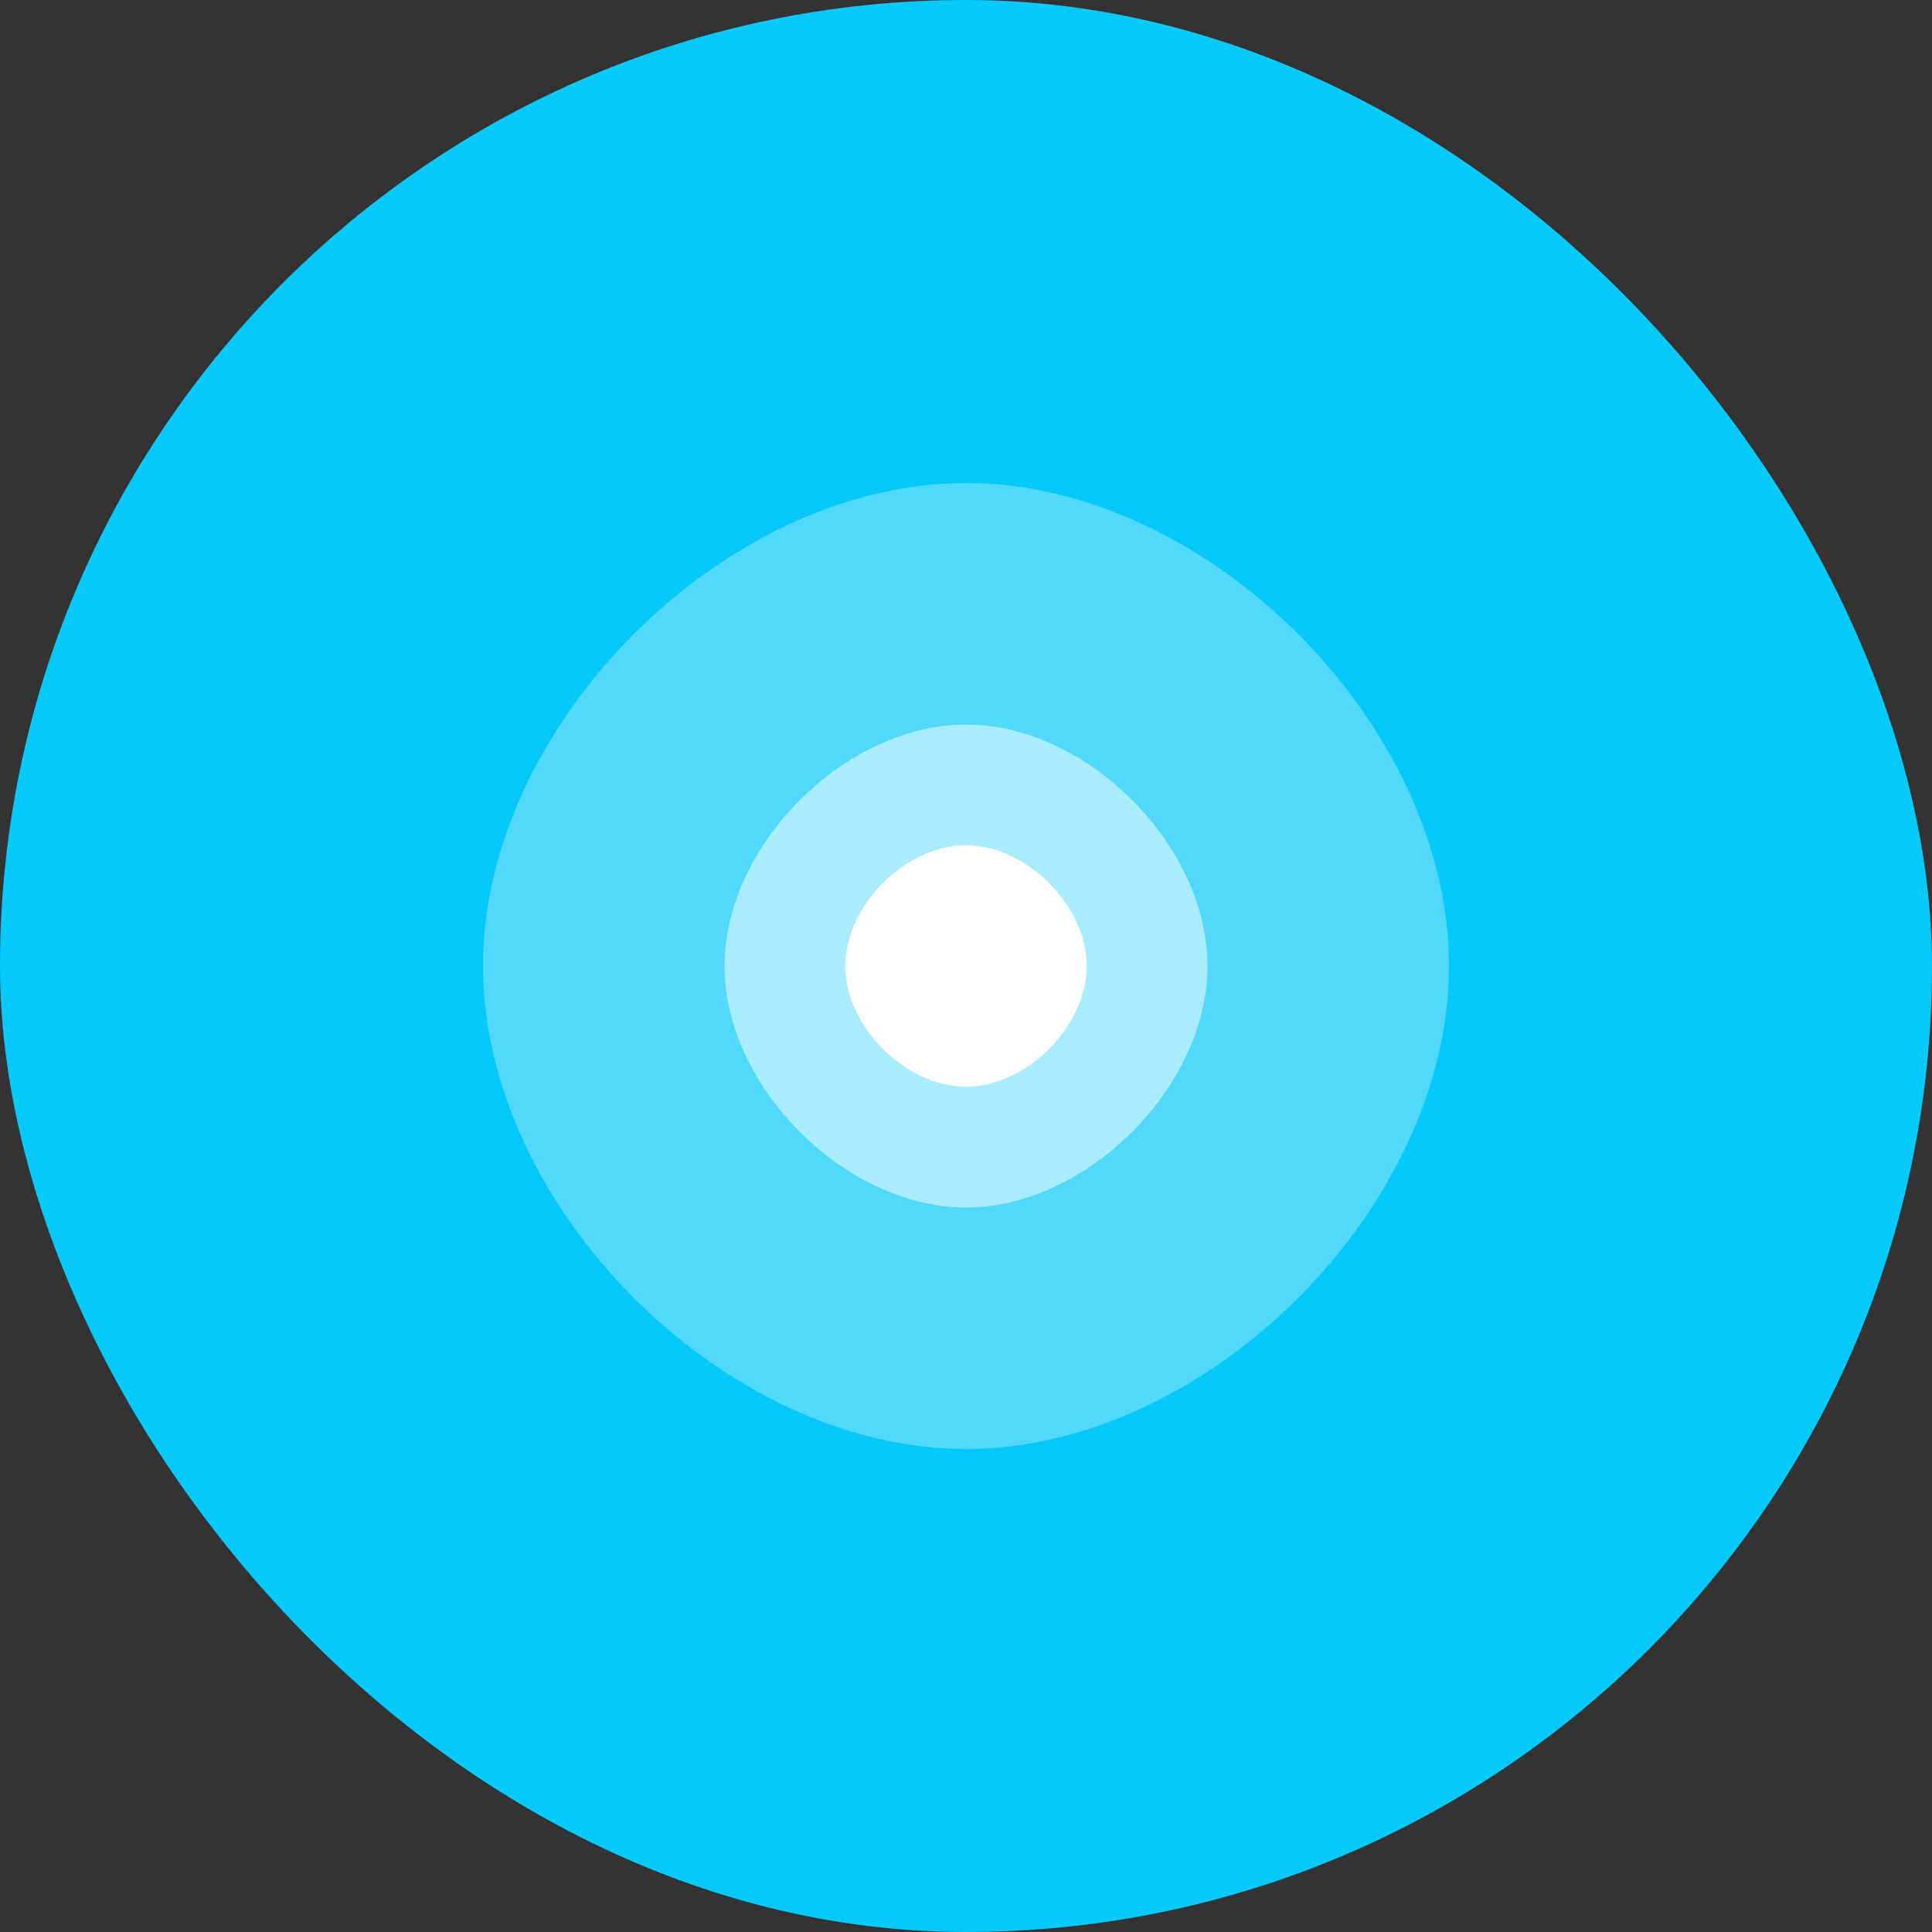
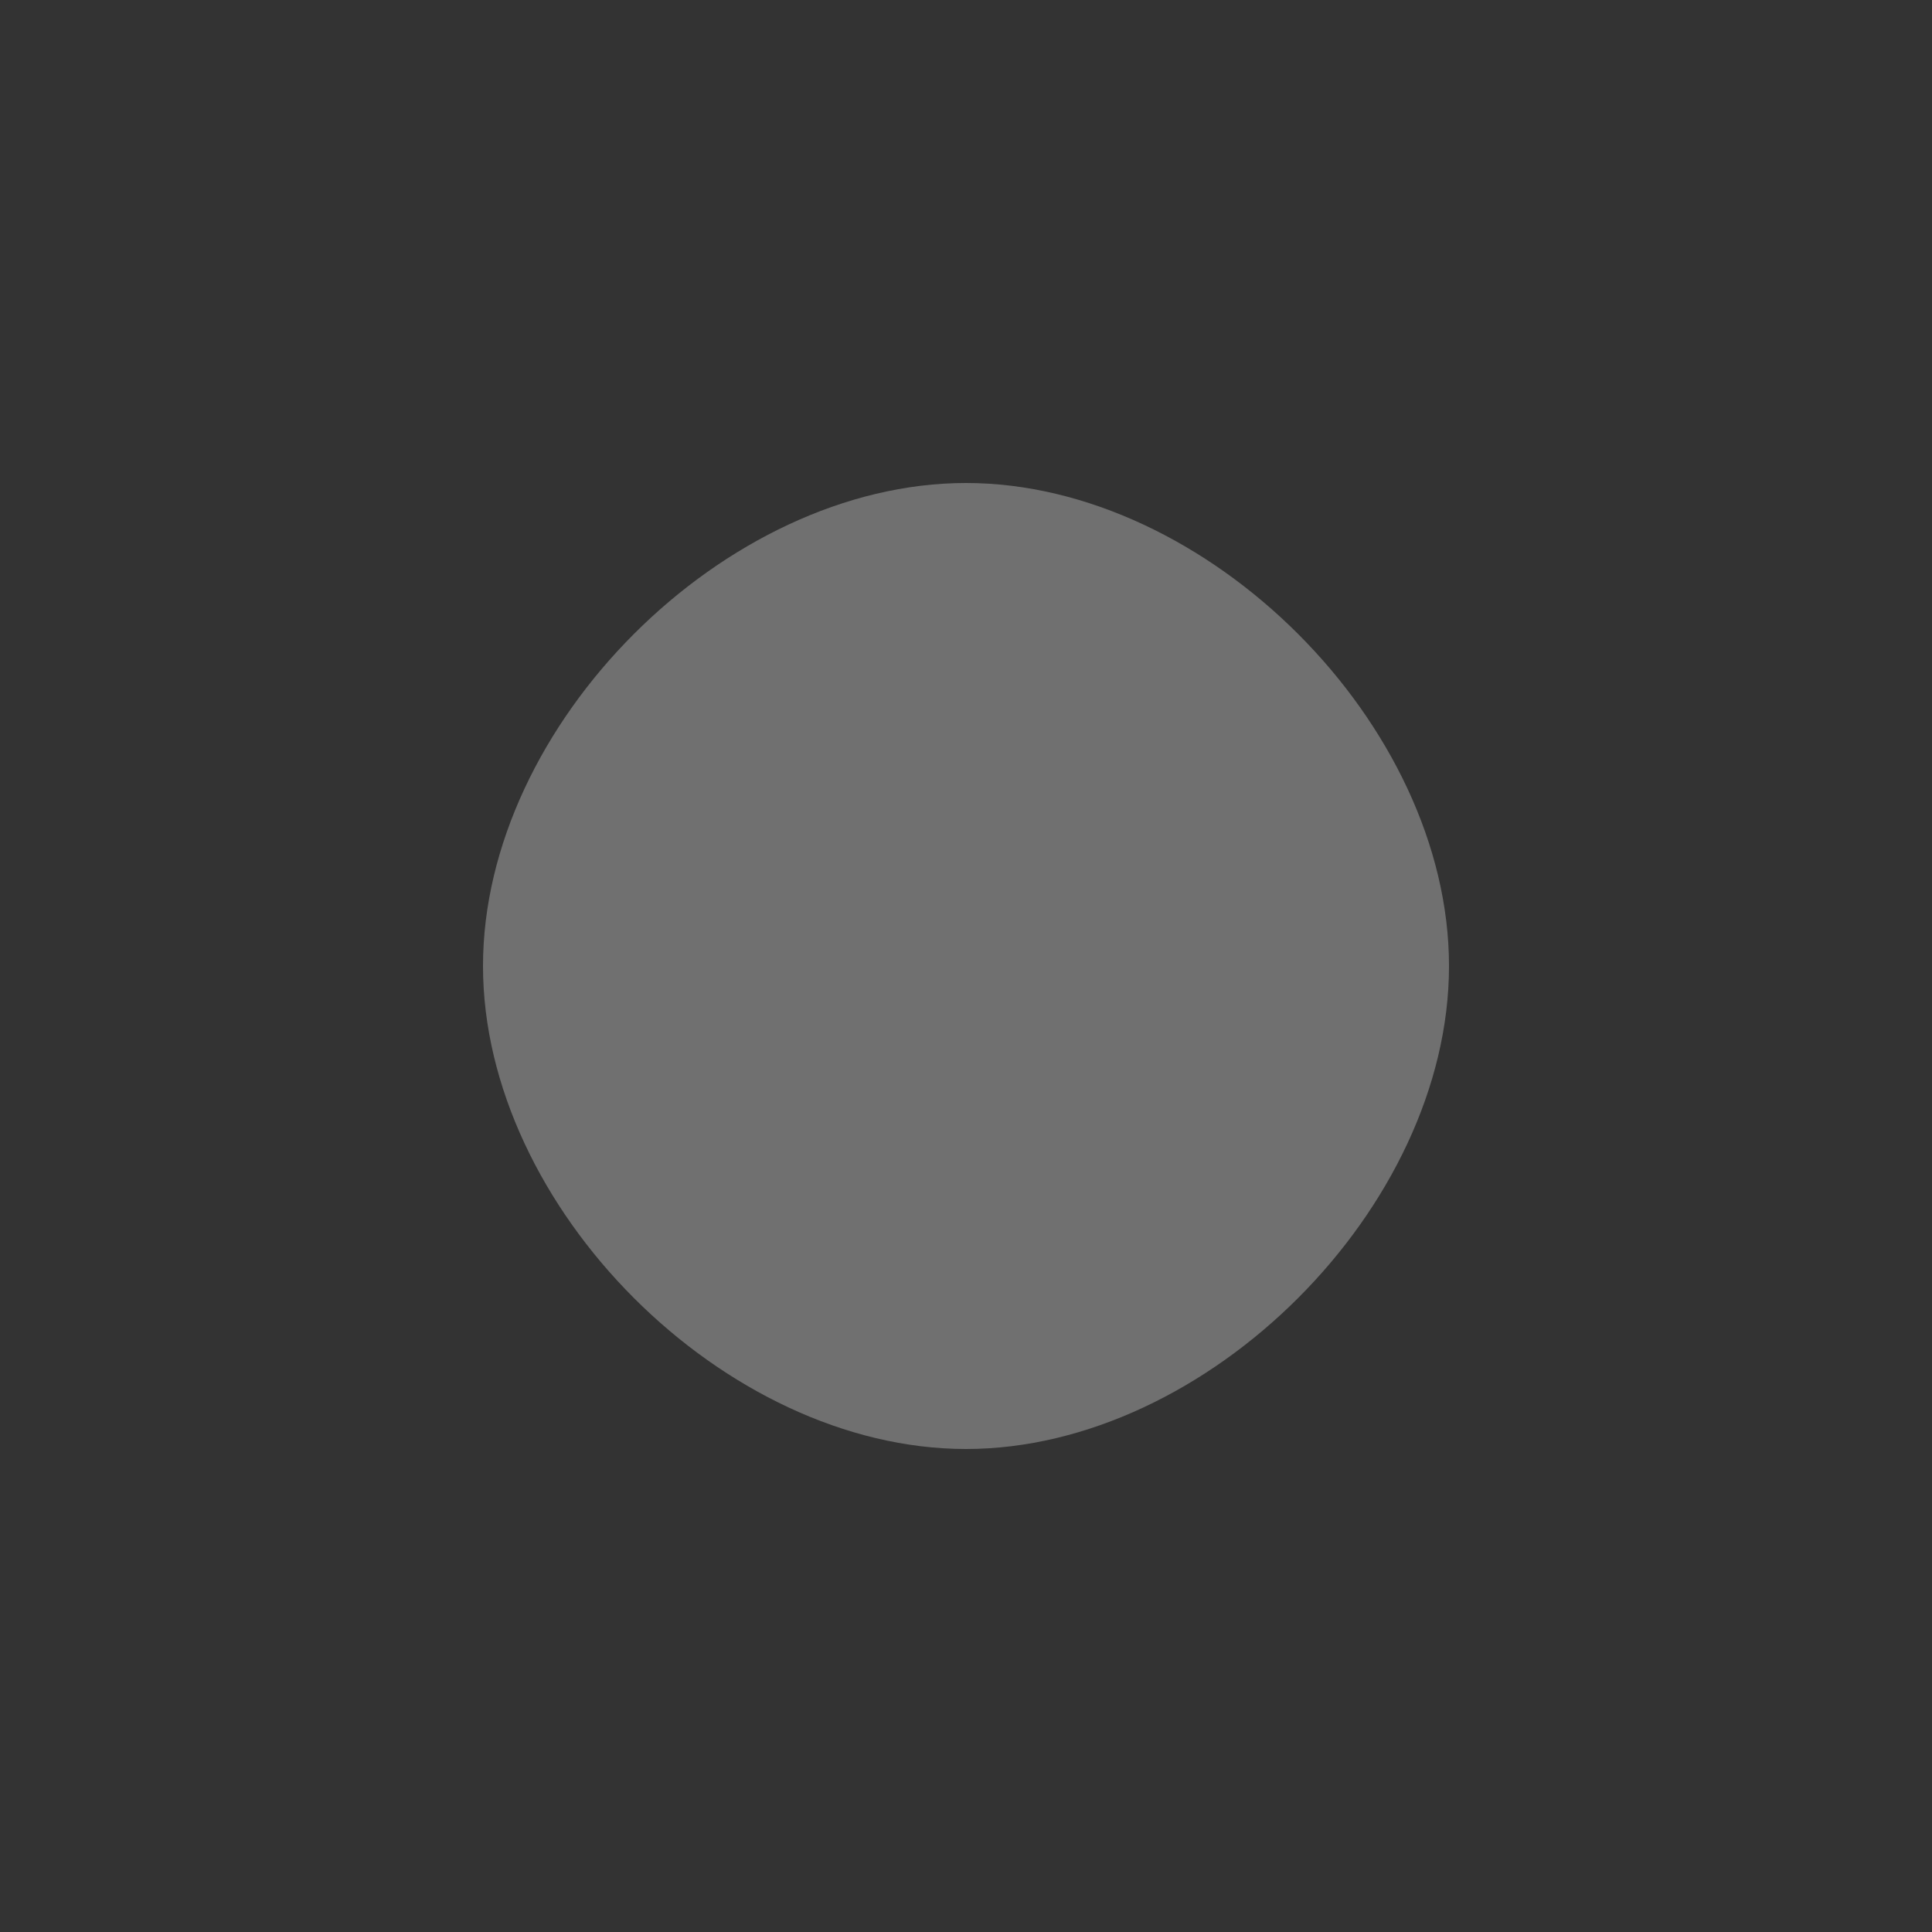
<svg xmlns="http://www.w3.org/2000/svg" width="32" height="32" viewBox="0 0 32 32">
  <rect x="0" y="0" width="32" height="32" fill="#333333" stroke="none" />
-   <rect width="32" height="32" rx="16" fill="#05c9fa" />
  <path d="M8,16 C8,12 12,8 16,8 C20,8 24,12 24,16 C24,20 20,24 16,24 C12,24 8,20 8,16 Z" fill="#FFFFFF" fill-opacity="0.3" />
-   <path d="M12,16 C12,14 14,12 16,12 C18,12 20,14 20,16 C20,18 18,20 16,20 C14,20 12,18 12,16 Z" fill="#FFFFFF" fill-opacity="0.5" />
-   <path d="M14,16 C14,15 15,14 16,14 C17,14 18,15 18,16 C18,17 17,18 16,18 C15,18 14,17 14,16 Z" fill="#FFFFFF" />
</svg>